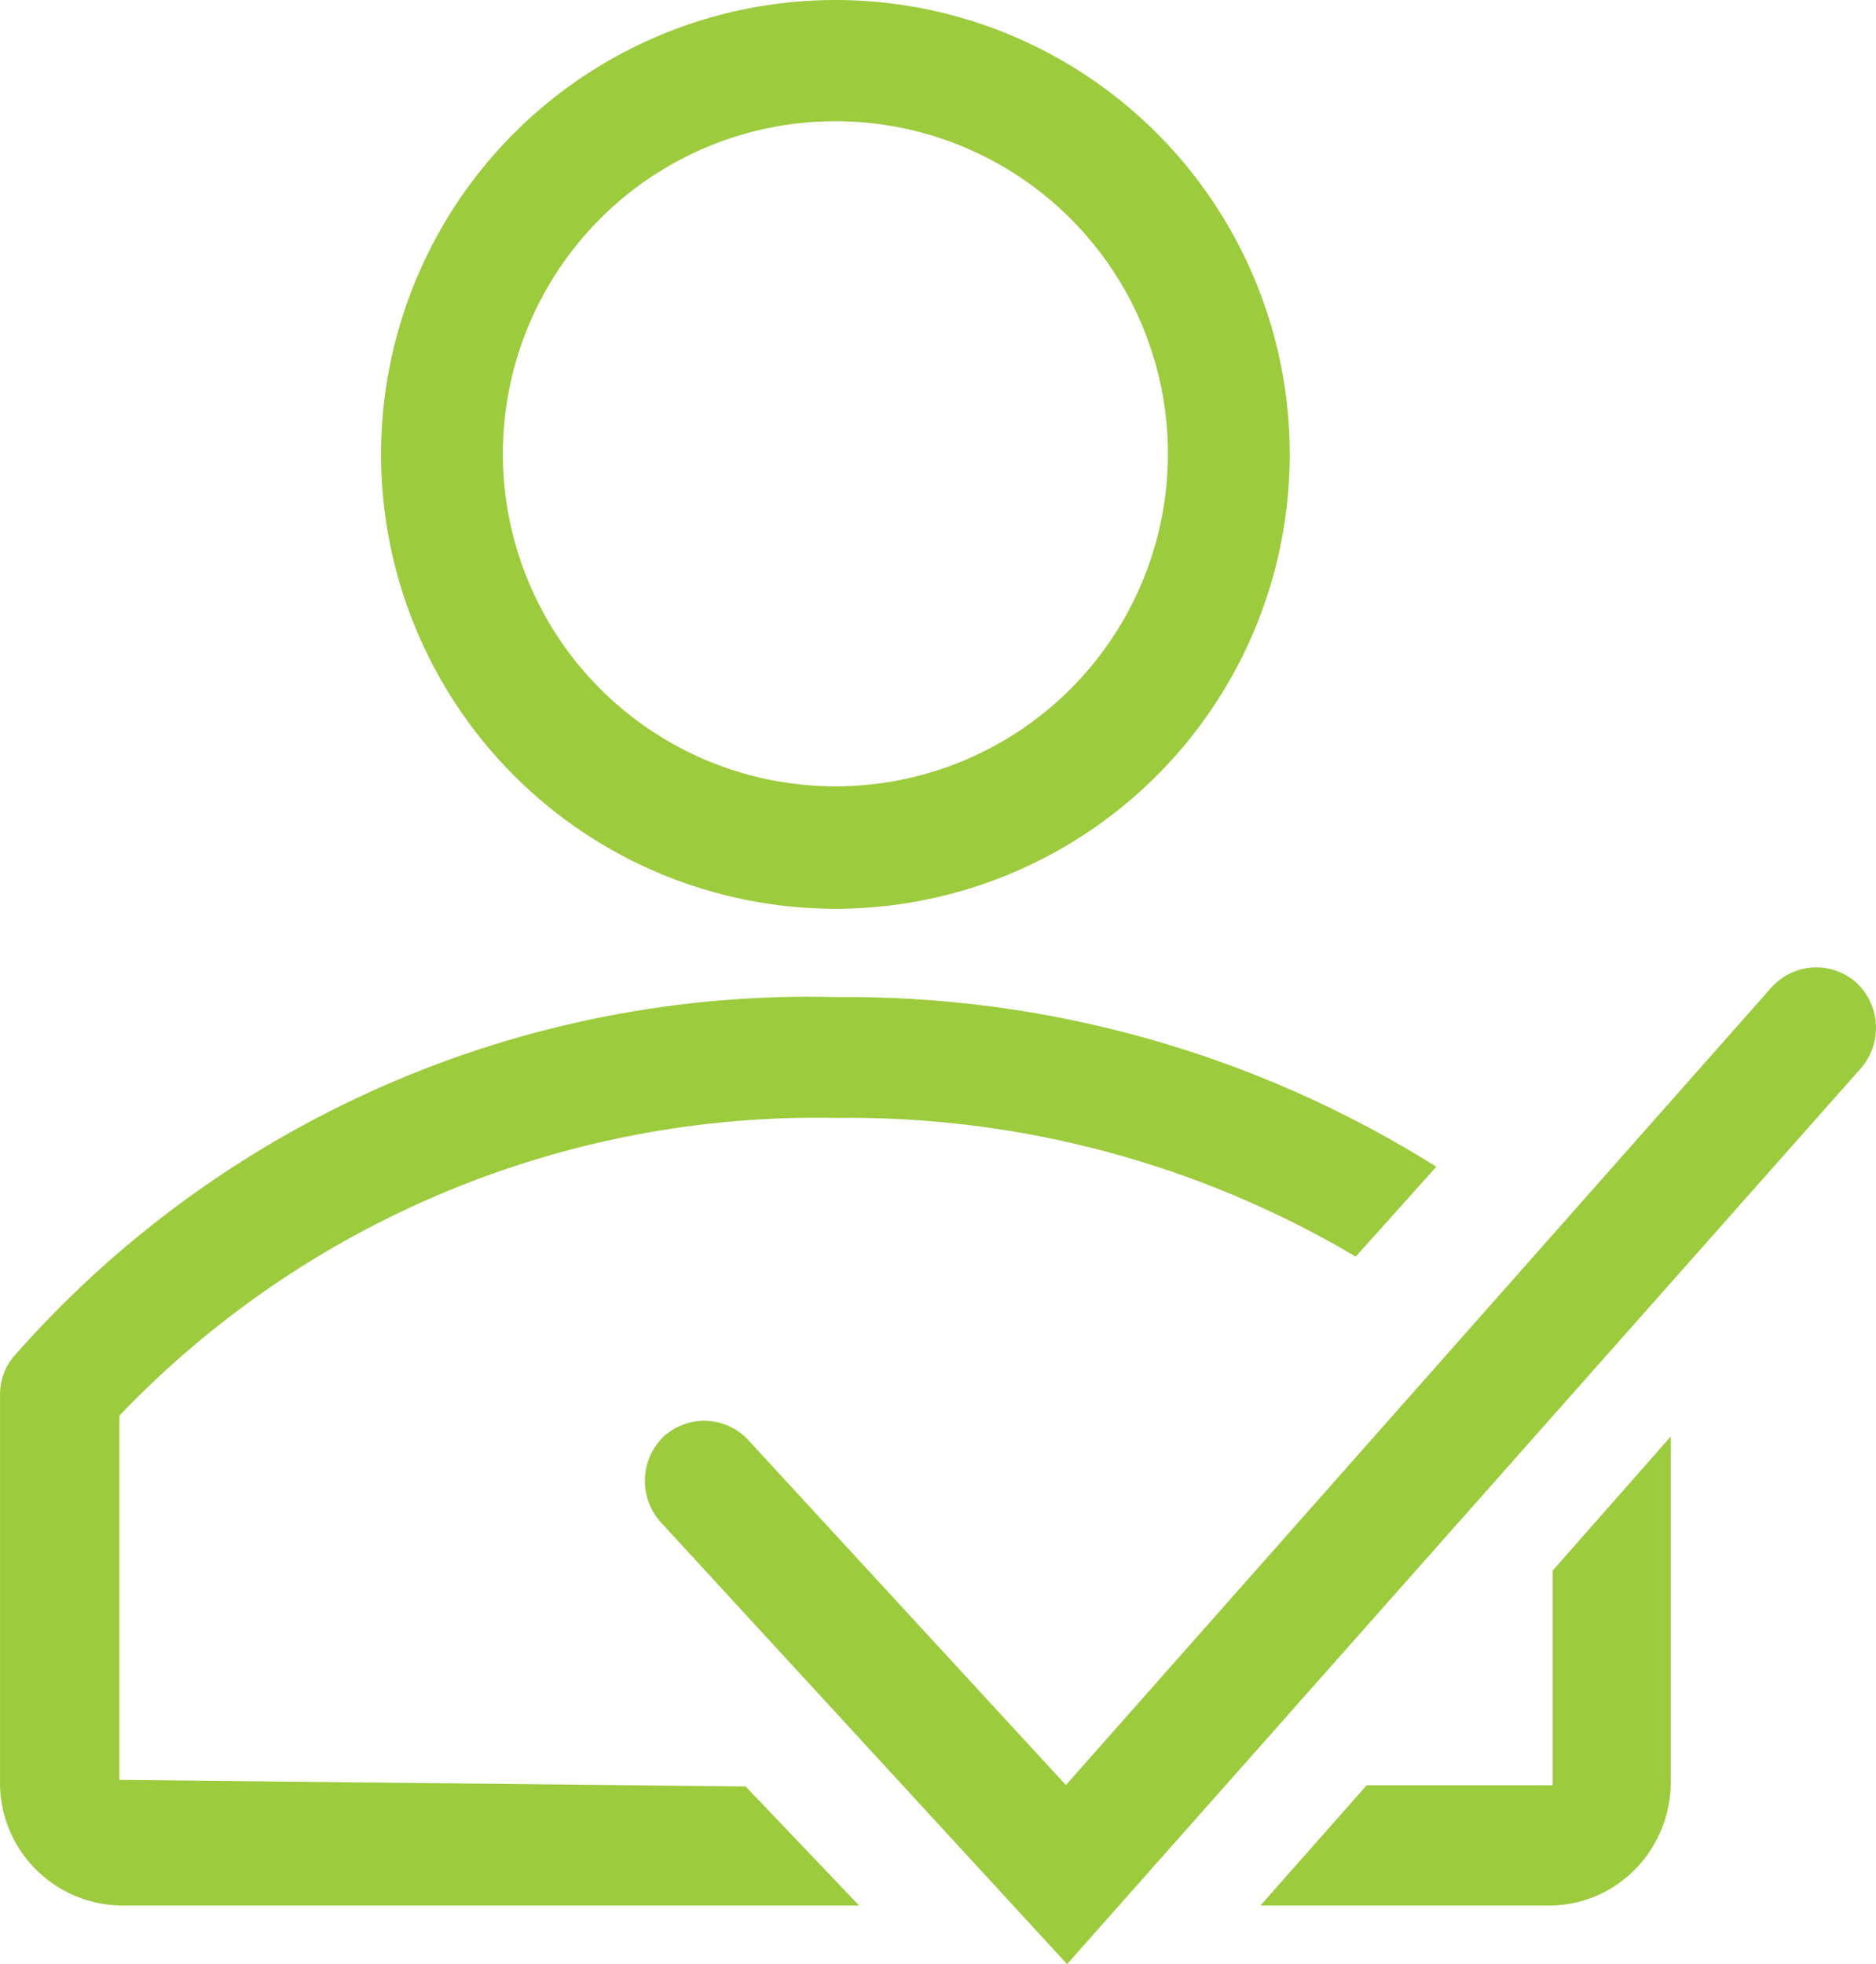
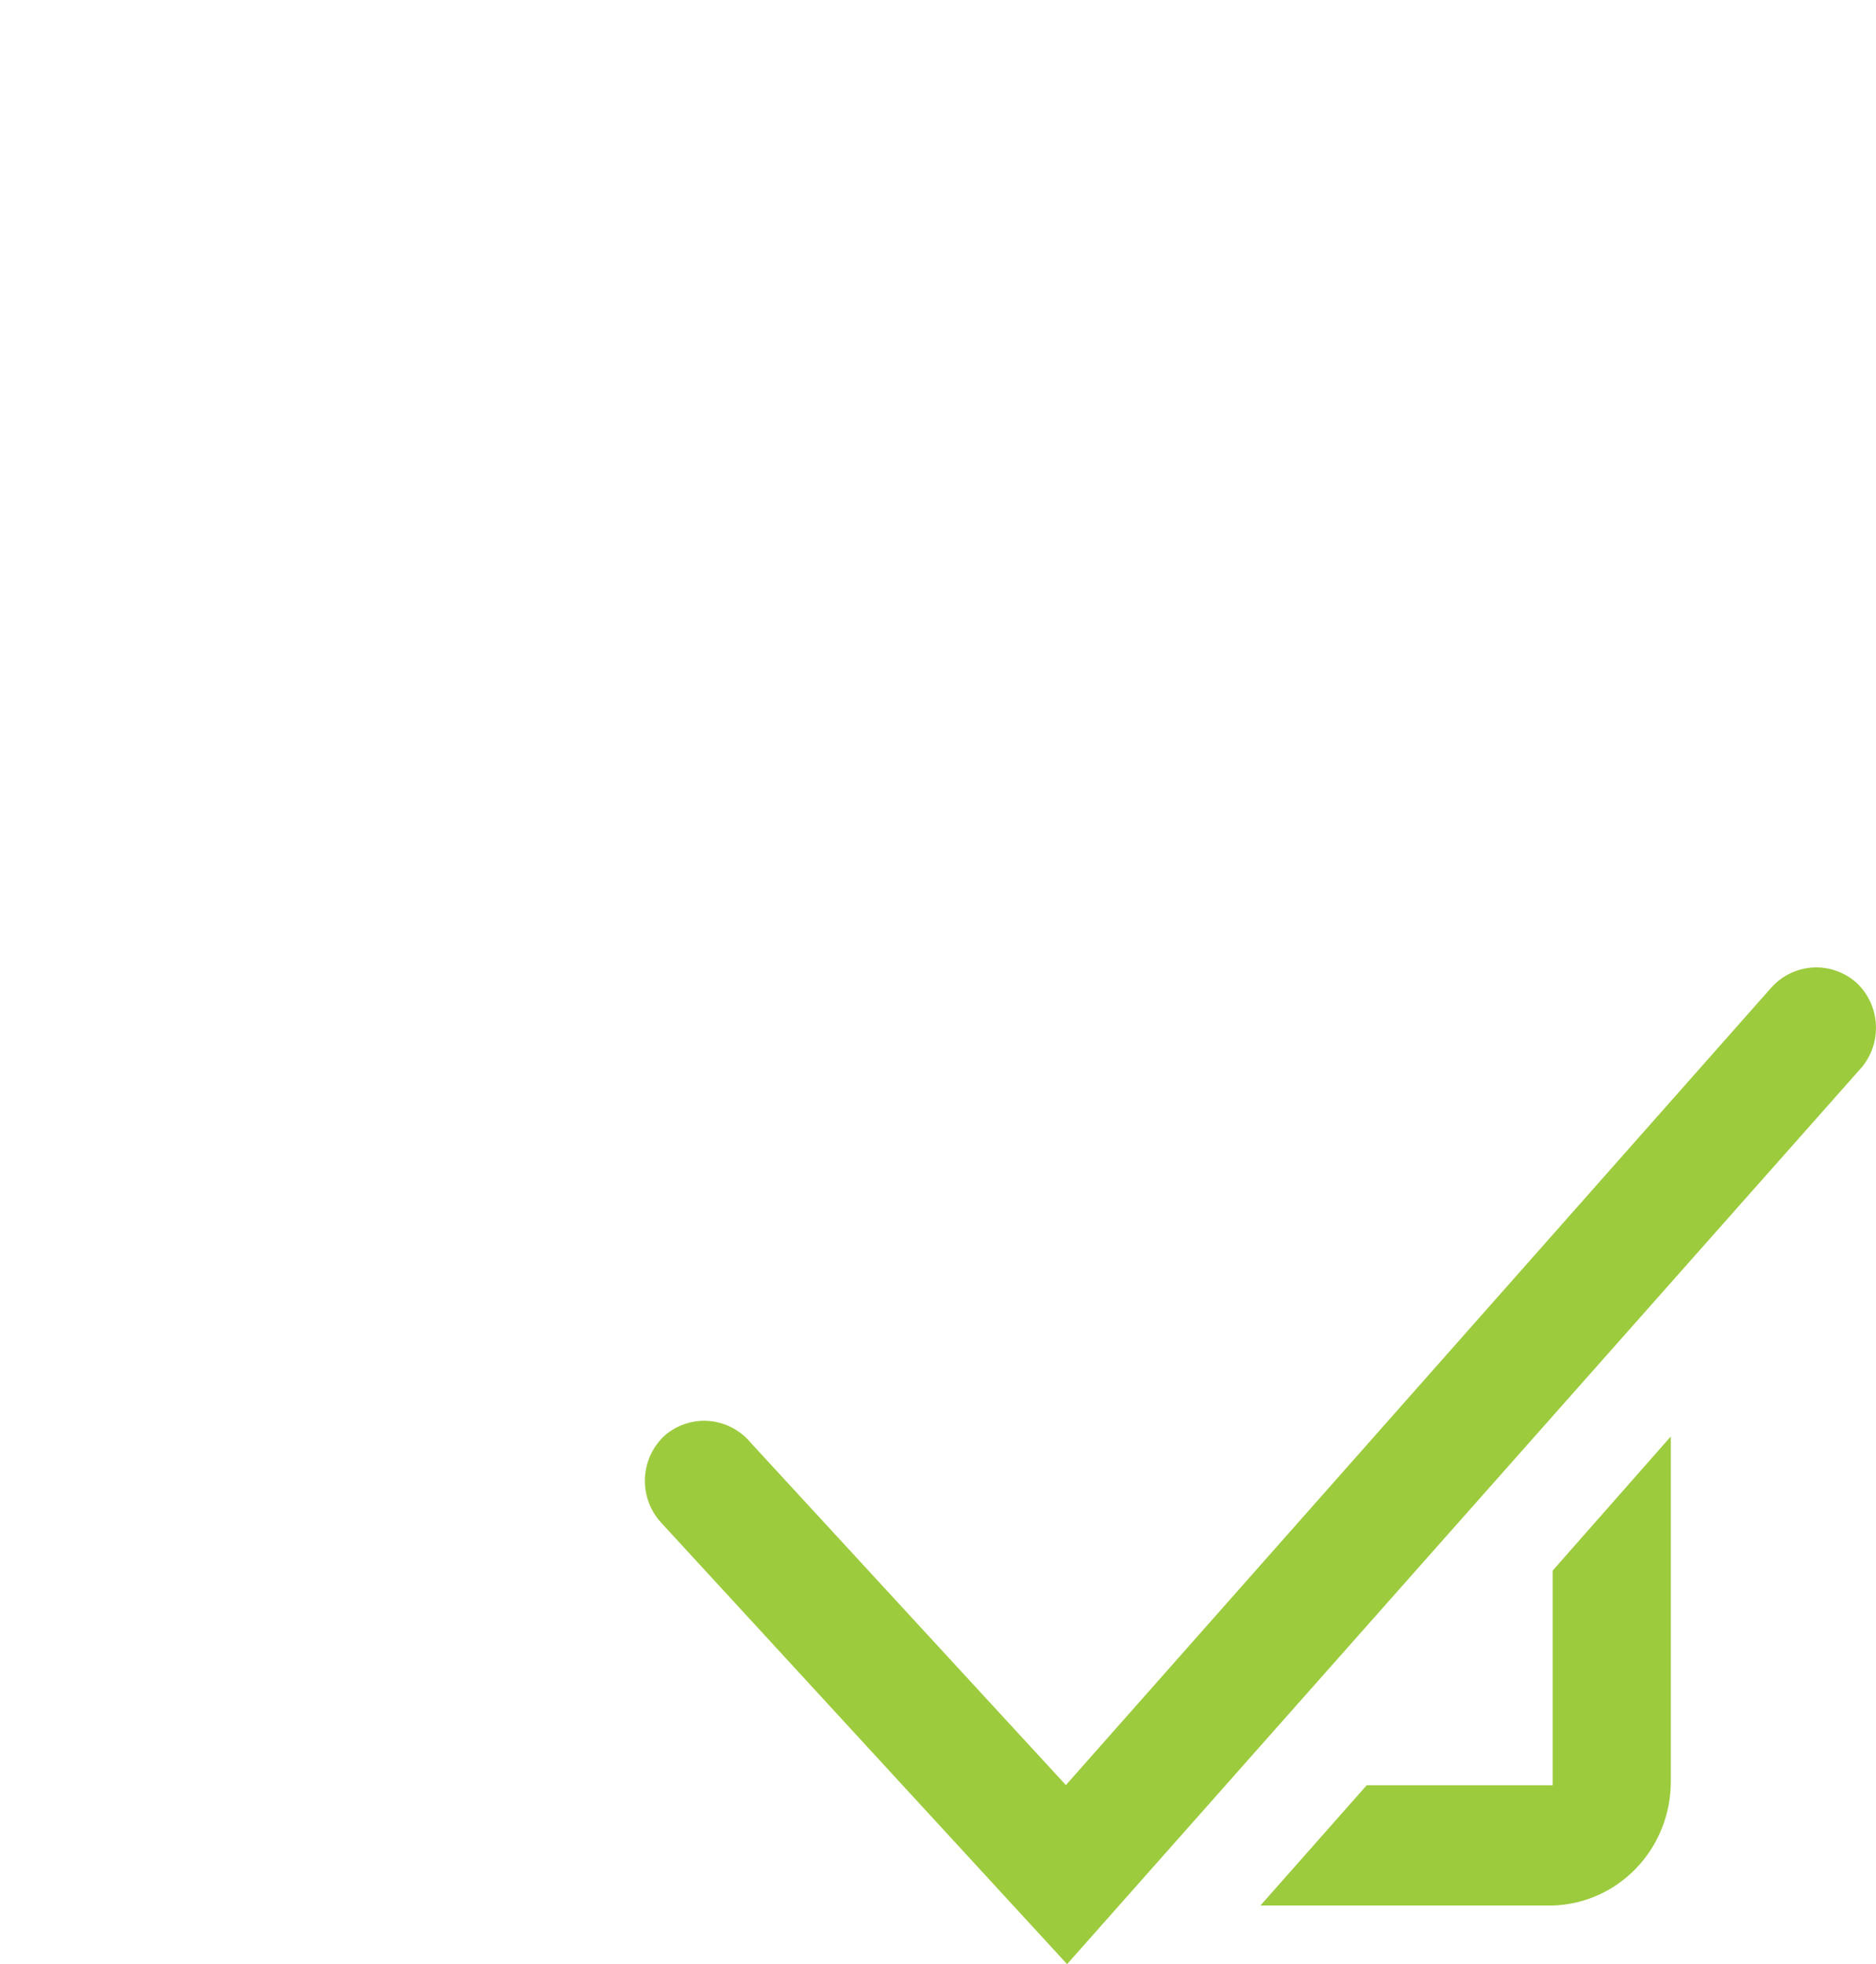
<svg xmlns="http://www.w3.org/2000/svg" width="64" height="67" viewBox="0 0 64 67" fill="none">
-   <path d="M28.479 31C31.546 31.004 34.544 30.099 37.096 28.398C39.648 26.697 41.638 24.278 42.814 21.446C43.99 18.614 44.3 15.497 43.705 12.489C43.109 9.481 41.634 6.717 39.468 4.547C37.301 2.377 34.539 0.899 31.532 0.299C28.524 -0.3 25.407 0.005 22.573 1.178C19.74 2.35 17.318 4.337 15.614 6.886C13.91 9.436 13 12.434 13 15.5C13 19.607 14.63 23.547 17.532 26.453C20.435 29.359 24.372 30.994 28.479 31ZM28.479 4.135C30.725 4.131 32.921 4.793 34.79 6.038C36.658 7.283 38.116 9.054 38.977 11.128C39.838 13.202 40.065 15.485 39.627 17.687C39.19 19.89 38.11 21.913 36.522 23.501C34.934 25.089 32.911 26.17 30.708 26.607C28.506 27.044 26.223 26.817 24.149 25.956C22.075 25.095 20.304 23.638 19.059 21.769C17.814 19.9 17.151 17.704 17.155 15.458C17.161 12.457 18.356 9.58 20.478 7.457C22.601 5.335 25.478 4.14 28.479 4.135Z" fill="#9CCB3D" />
-   <path d="M4.074 60.715V48.287C7.218 44.997 11.015 42.395 15.222 40.647C19.43 38.899 23.956 38.043 28.513 38.134C34.75 38.05 40.889 39.688 46.251 42.865L49 39.799C42.87 35.949 35.757 33.94 28.513 34.012C23.212 33.877 17.947 34.91 13.092 37.037C8.238 39.164 3.914 42.333 0.429 46.318C0.157 46.667 0.007 47.094 0.001 47.536V60.715C-0.026 61.821 0.387 62.893 1.15 63.696C1.914 64.499 2.965 64.968 4.074 65H29.307L25.437 60.939L4.074 60.715Z" fill="#9CCB3D" />
  <path d="M52.971 60.672V60.897H46.626L43 65H52.971C54.054 64.968 55.082 64.506 55.835 63.712C56.587 62.919 57.006 61.857 57 60.754V49L52.971 53.574V60.672Z" fill="#9CCB3D" />
  <path d="M63.34 33.529C62.931 33.161 62.394 32.972 61.847 33.003C61.299 33.035 60.787 33.284 60.421 33.697L36.363 60.892L25.596 49.198C25.42 48.989 25.204 48.817 24.962 48.693C24.719 48.568 24.455 48.493 24.184 48.472C23.913 48.45 23.64 48.483 23.382 48.568C23.123 48.653 22.884 48.789 22.677 48.968C22.475 49.154 22.311 49.379 22.195 49.629C22.079 49.879 22.013 50.151 22.002 50.427C21.99 50.703 22.033 50.979 22.128 51.238C22.222 51.498 22.367 51.736 22.553 51.938L36.404 67L63.506 36.416C63.852 36.006 64.027 35.477 63.996 34.939C63.966 34.401 63.731 33.897 63.34 33.529Z" fill="#9CCB3D" />
</svg>